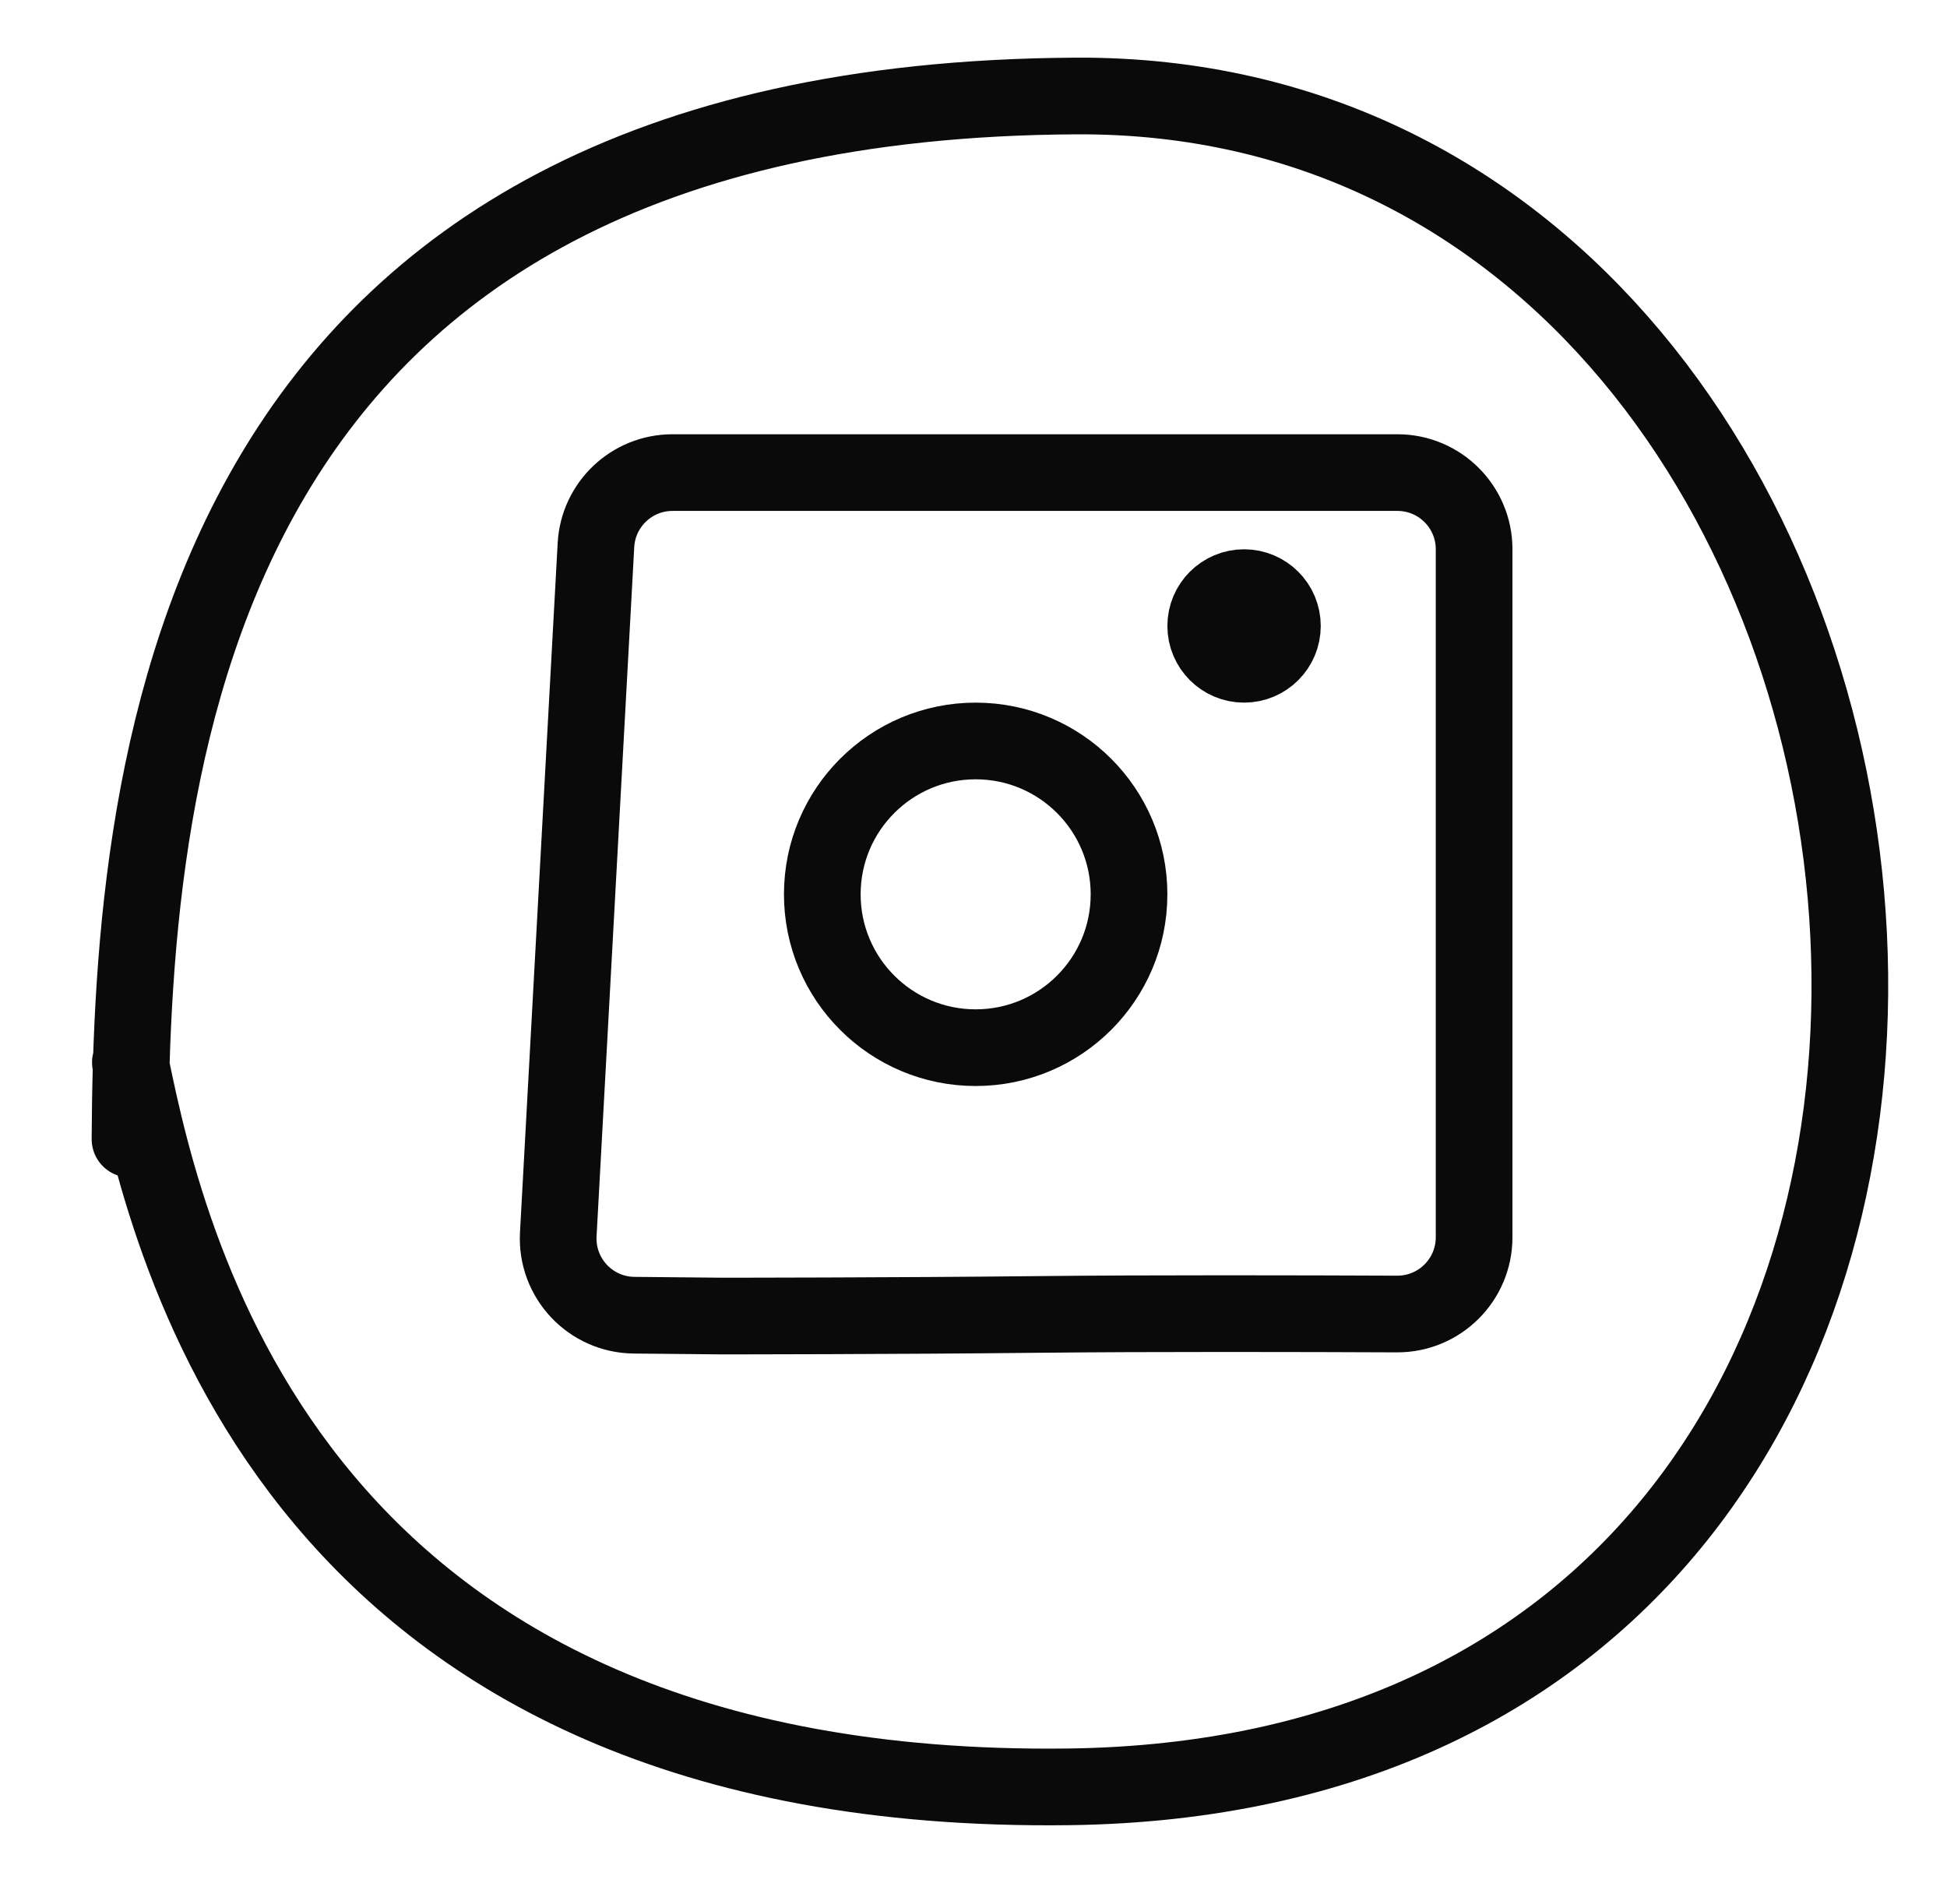
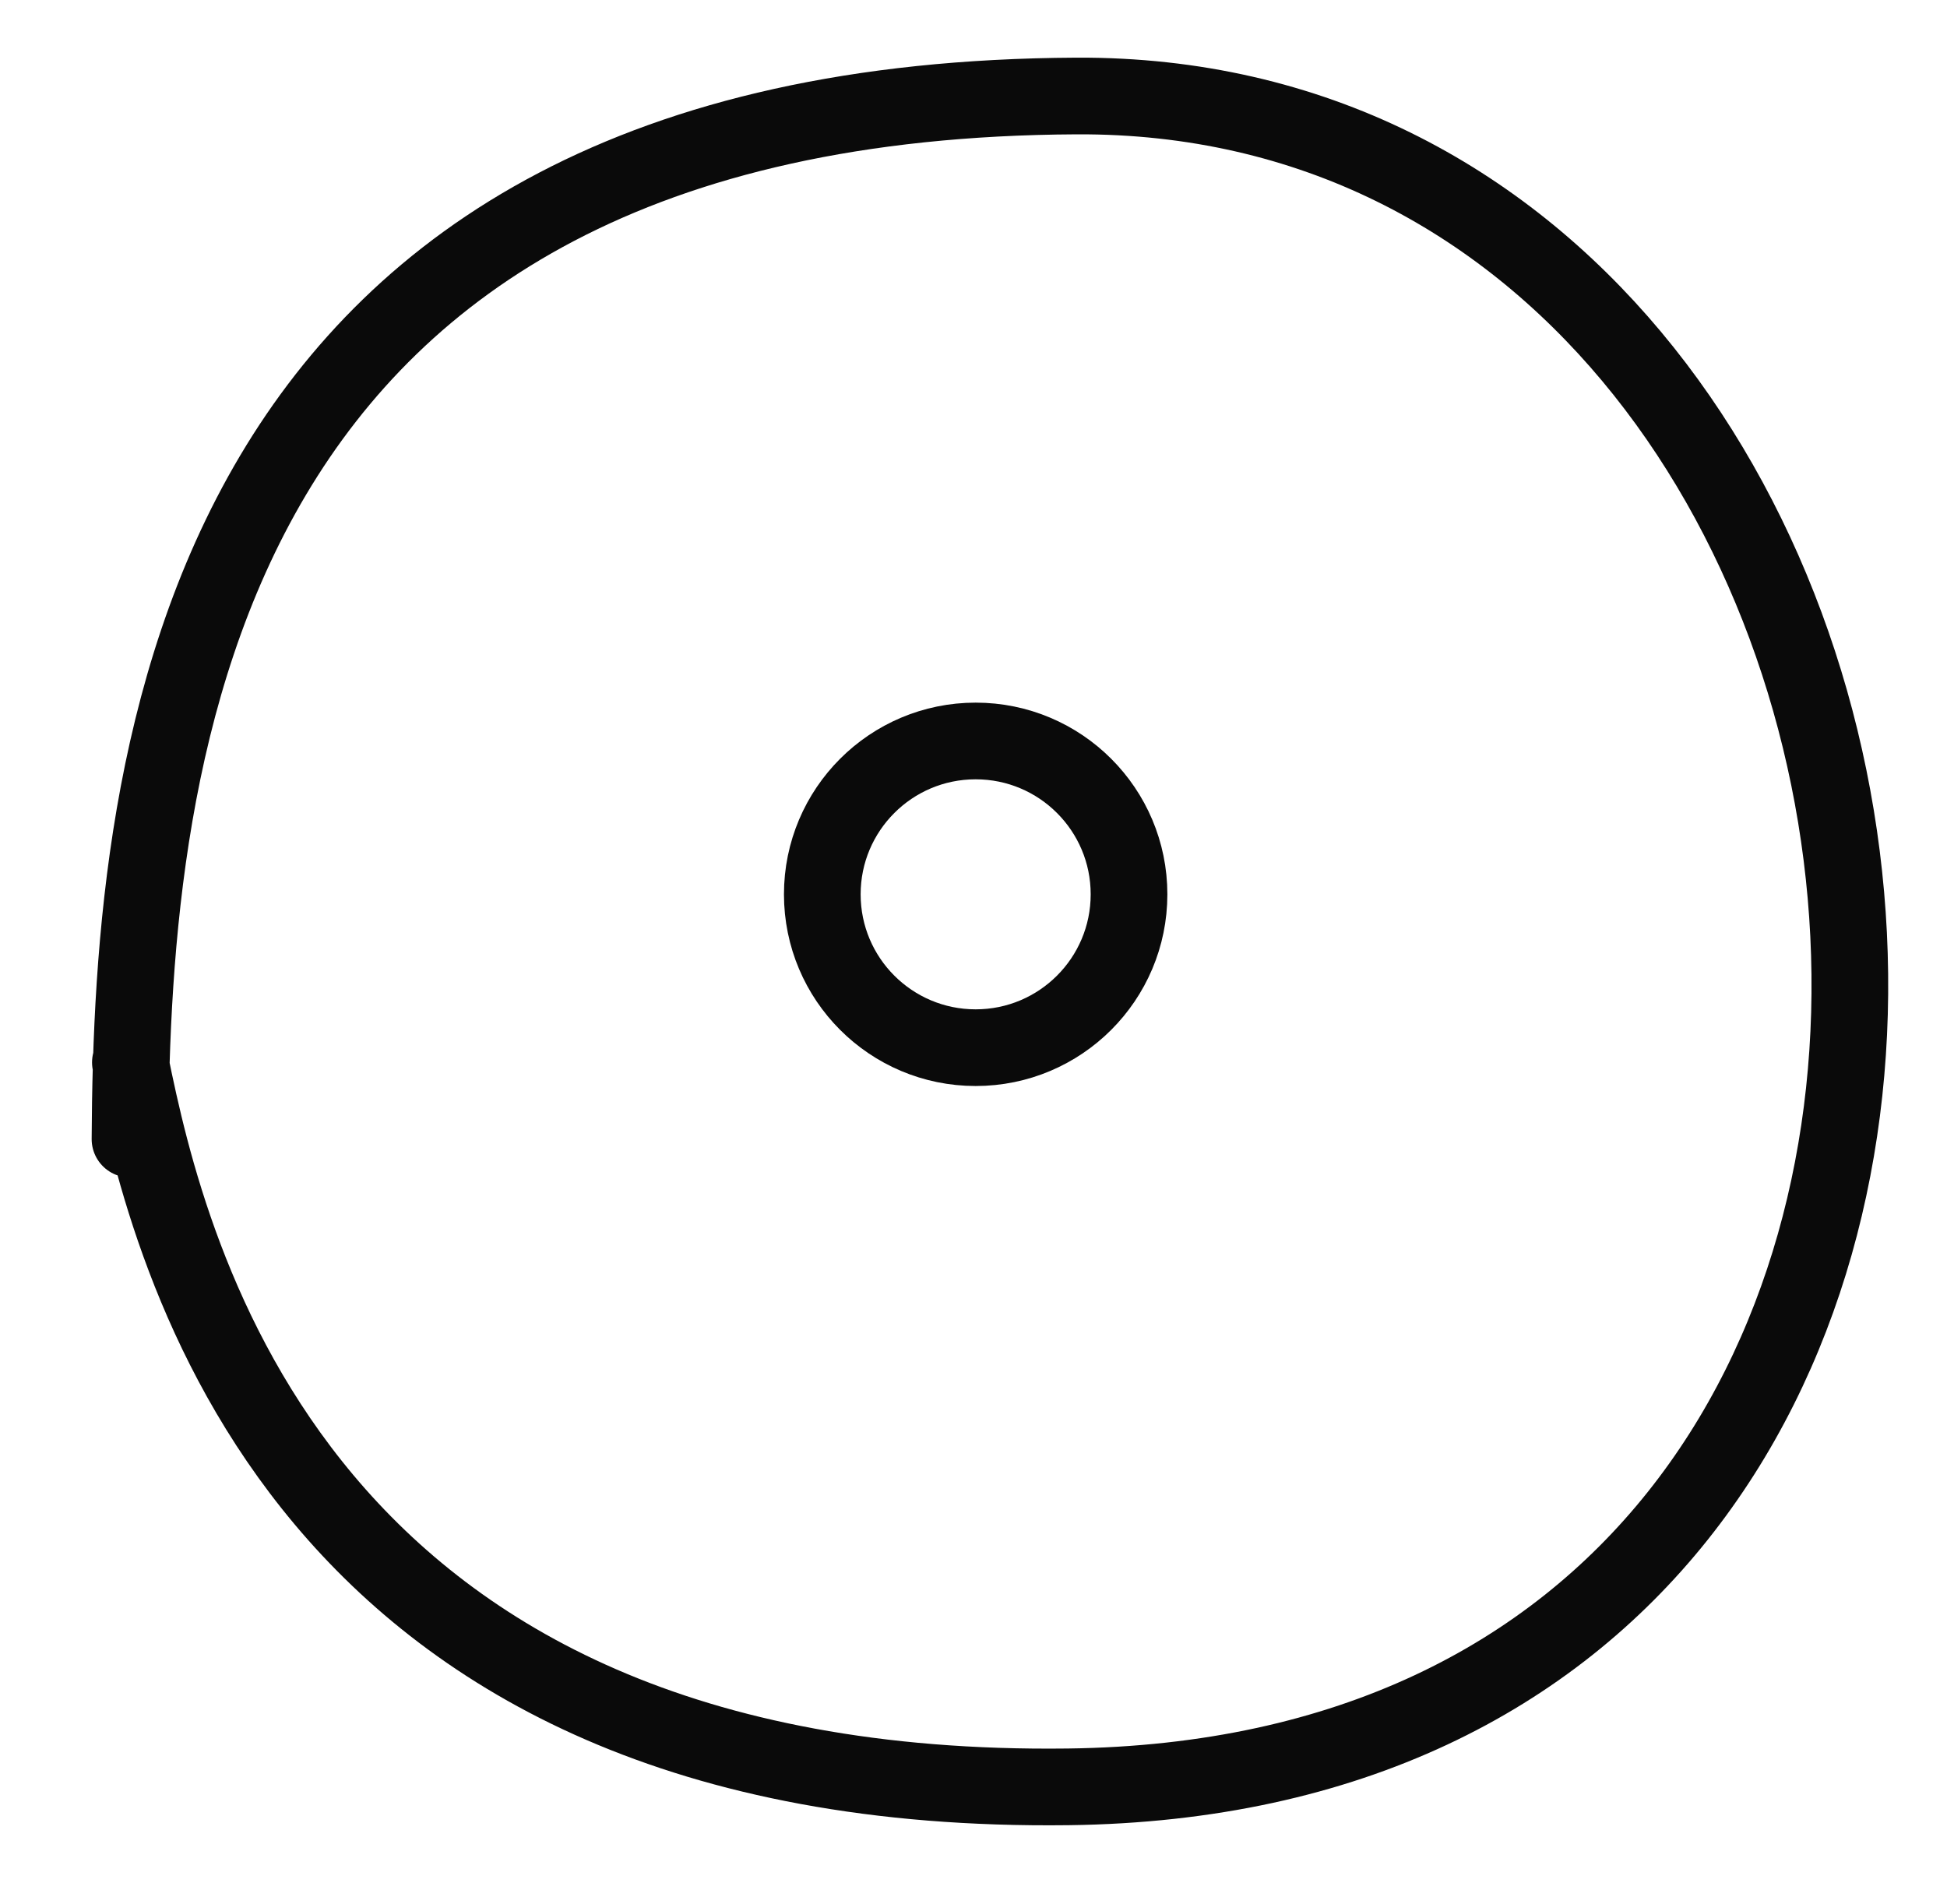
<svg xmlns="http://www.w3.org/2000/svg" width="91" height="89" viewBox="0 0 91 89" fill="none">
  <path d="M6.094 49.66C7.913 58.617 13.834 83.97 49.927 83.522C102.598 82.867 94.391 4.278 50.316 4.487C9.069 4.683 6.164 35.315 6.076 53.246" stroke="#0A0A0A" stroke-width="3.584" stroke-linecap="round" />
-   <path d="M68.898 57.832V25.674C68.898 23.695 67.293 22.09 65.314 22.09H60.834H52.77H36.641H31.433C29.529 22.09 27.958 23.578 27.854 25.478L26.093 57.697C25.982 59.737 27.595 61.457 29.638 61.476L33.691 61.515L33.721 61.515C34.077 61.515 41.692 61.513 48.469 61.441C53.752 61.384 61.001 61.402 65.293 61.421C67.282 61.43 68.898 59.821 68.898 57.832Z" stroke="#0A0A0A" stroke-width="3.584" stroke-linecap="round" />
  <circle cx="45.601" cy="41.803" r="7.168" stroke="#0A0A0A" stroke-width="3.584" />
-   <circle cx="58.146" cy="29.259" r="1.792" stroke="#0A0A0A" stroke-width="3.584" />
</svg>